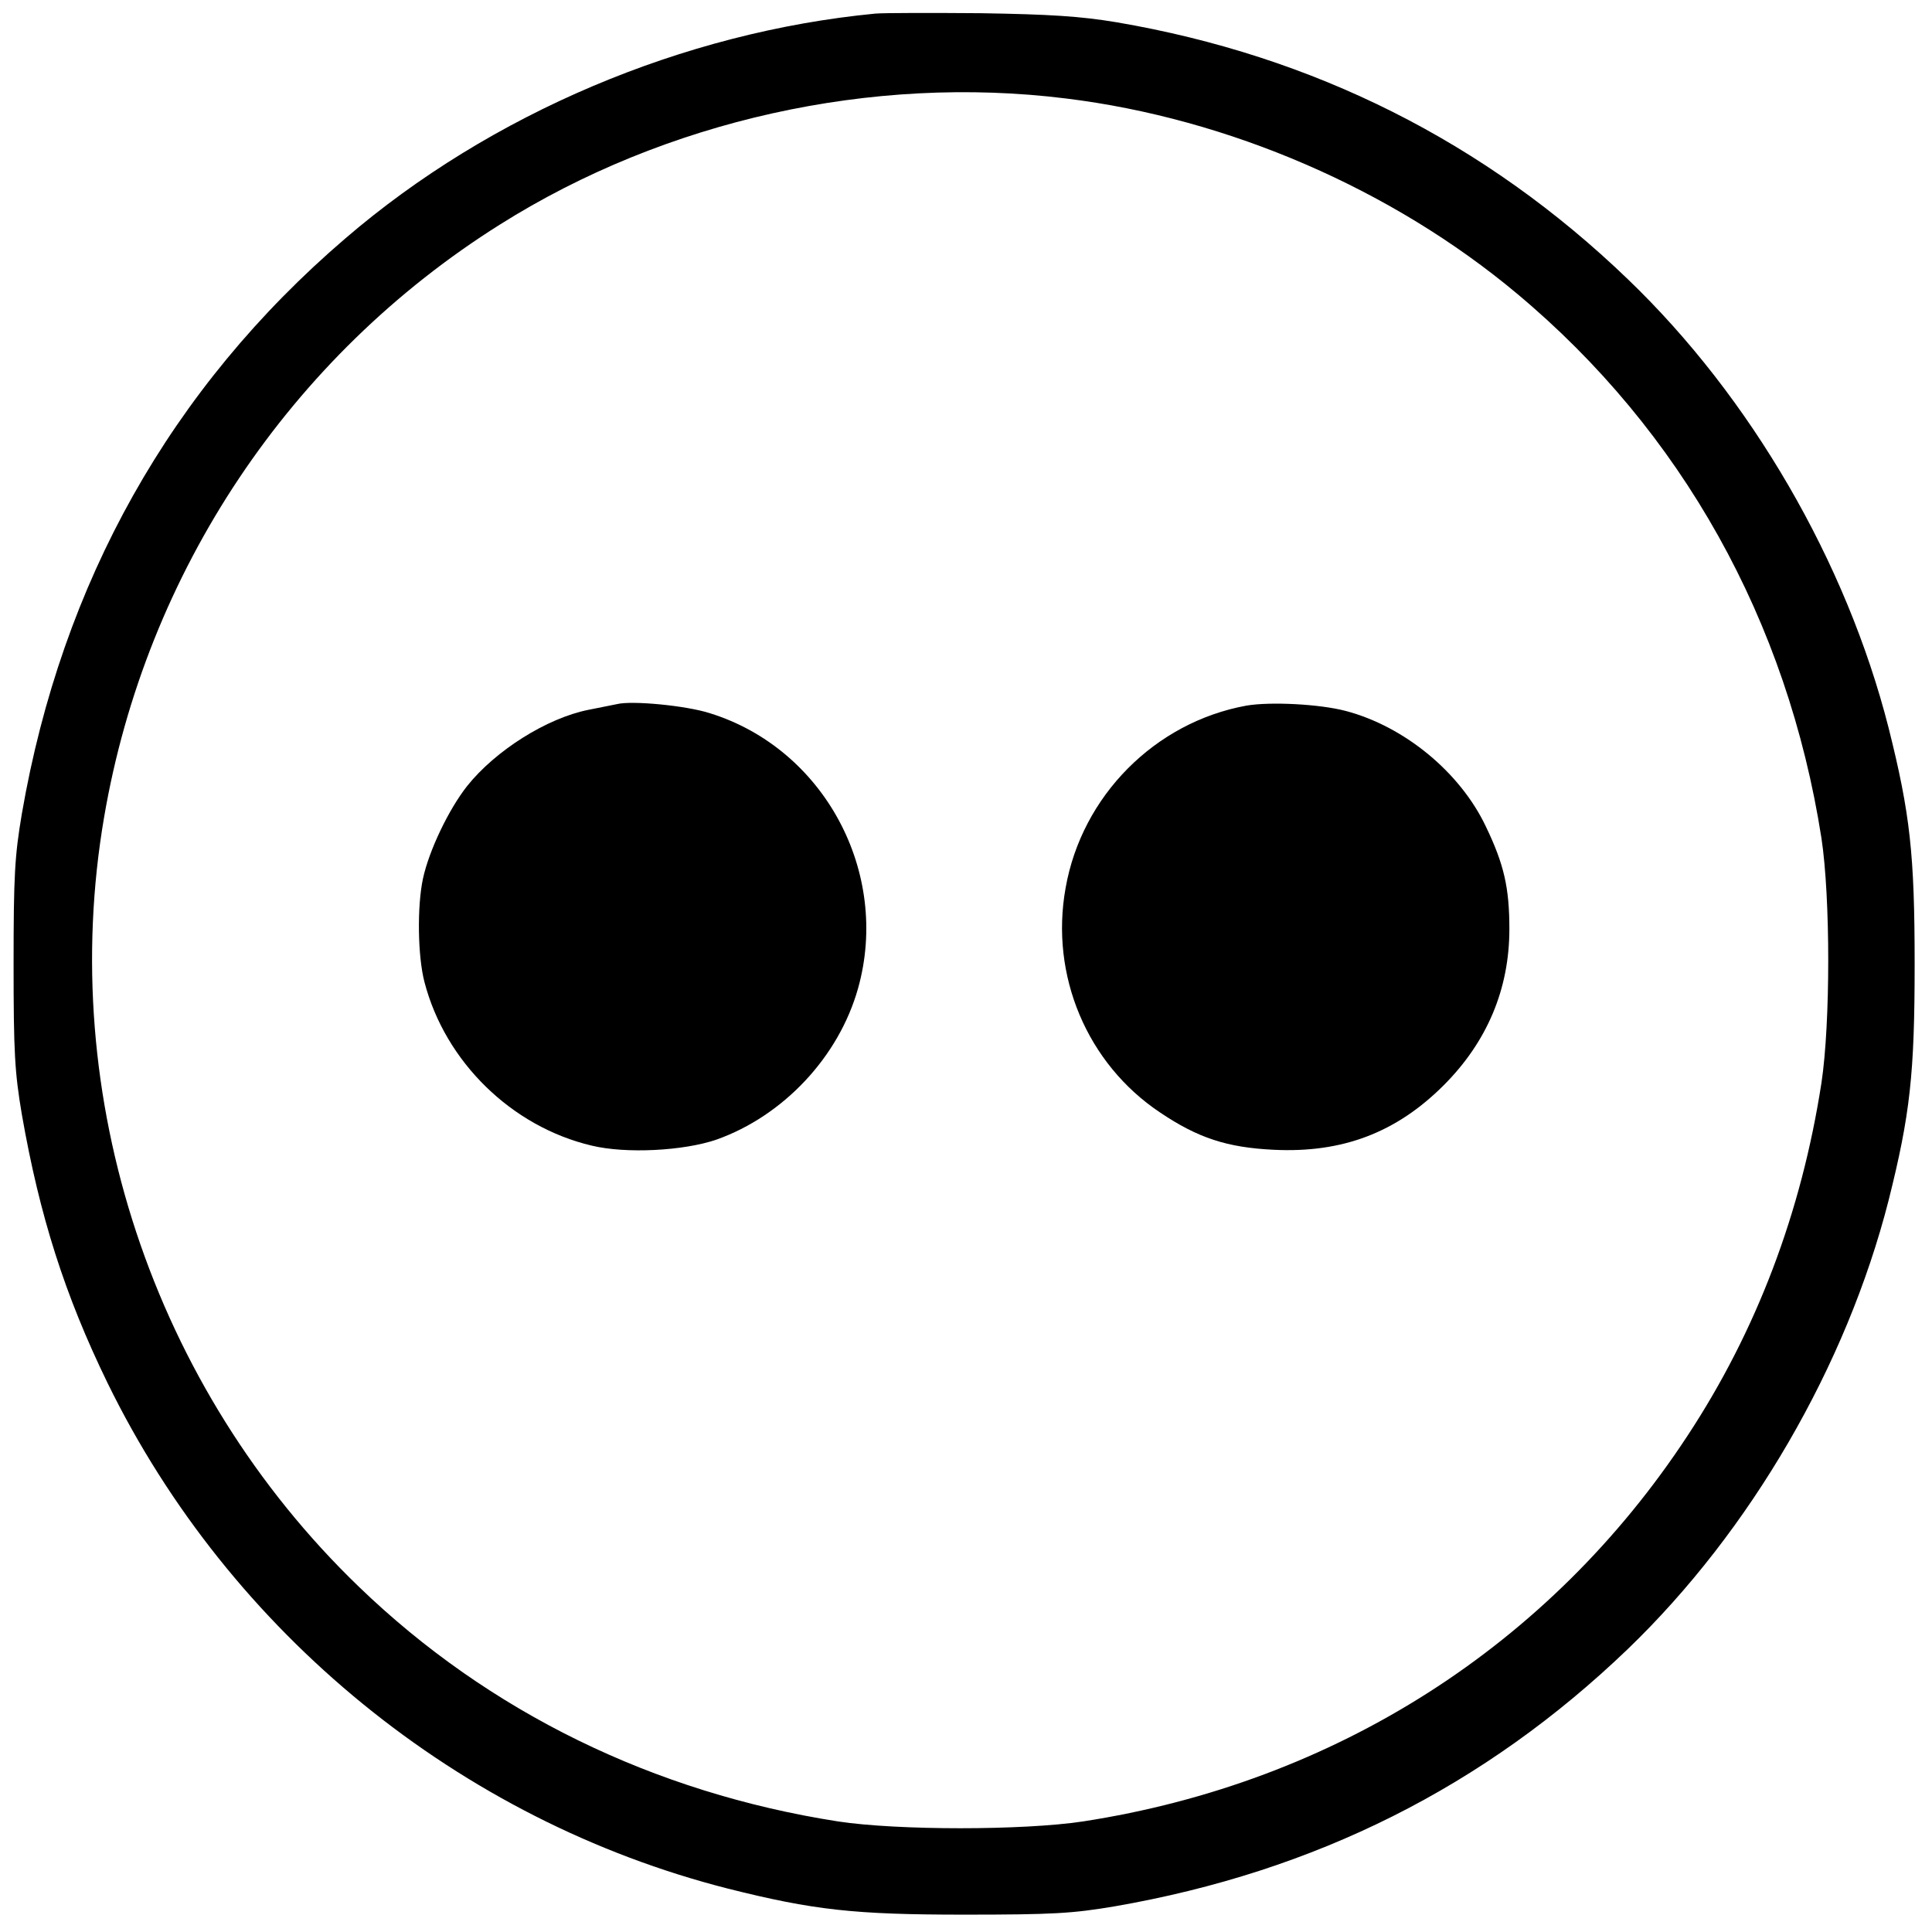
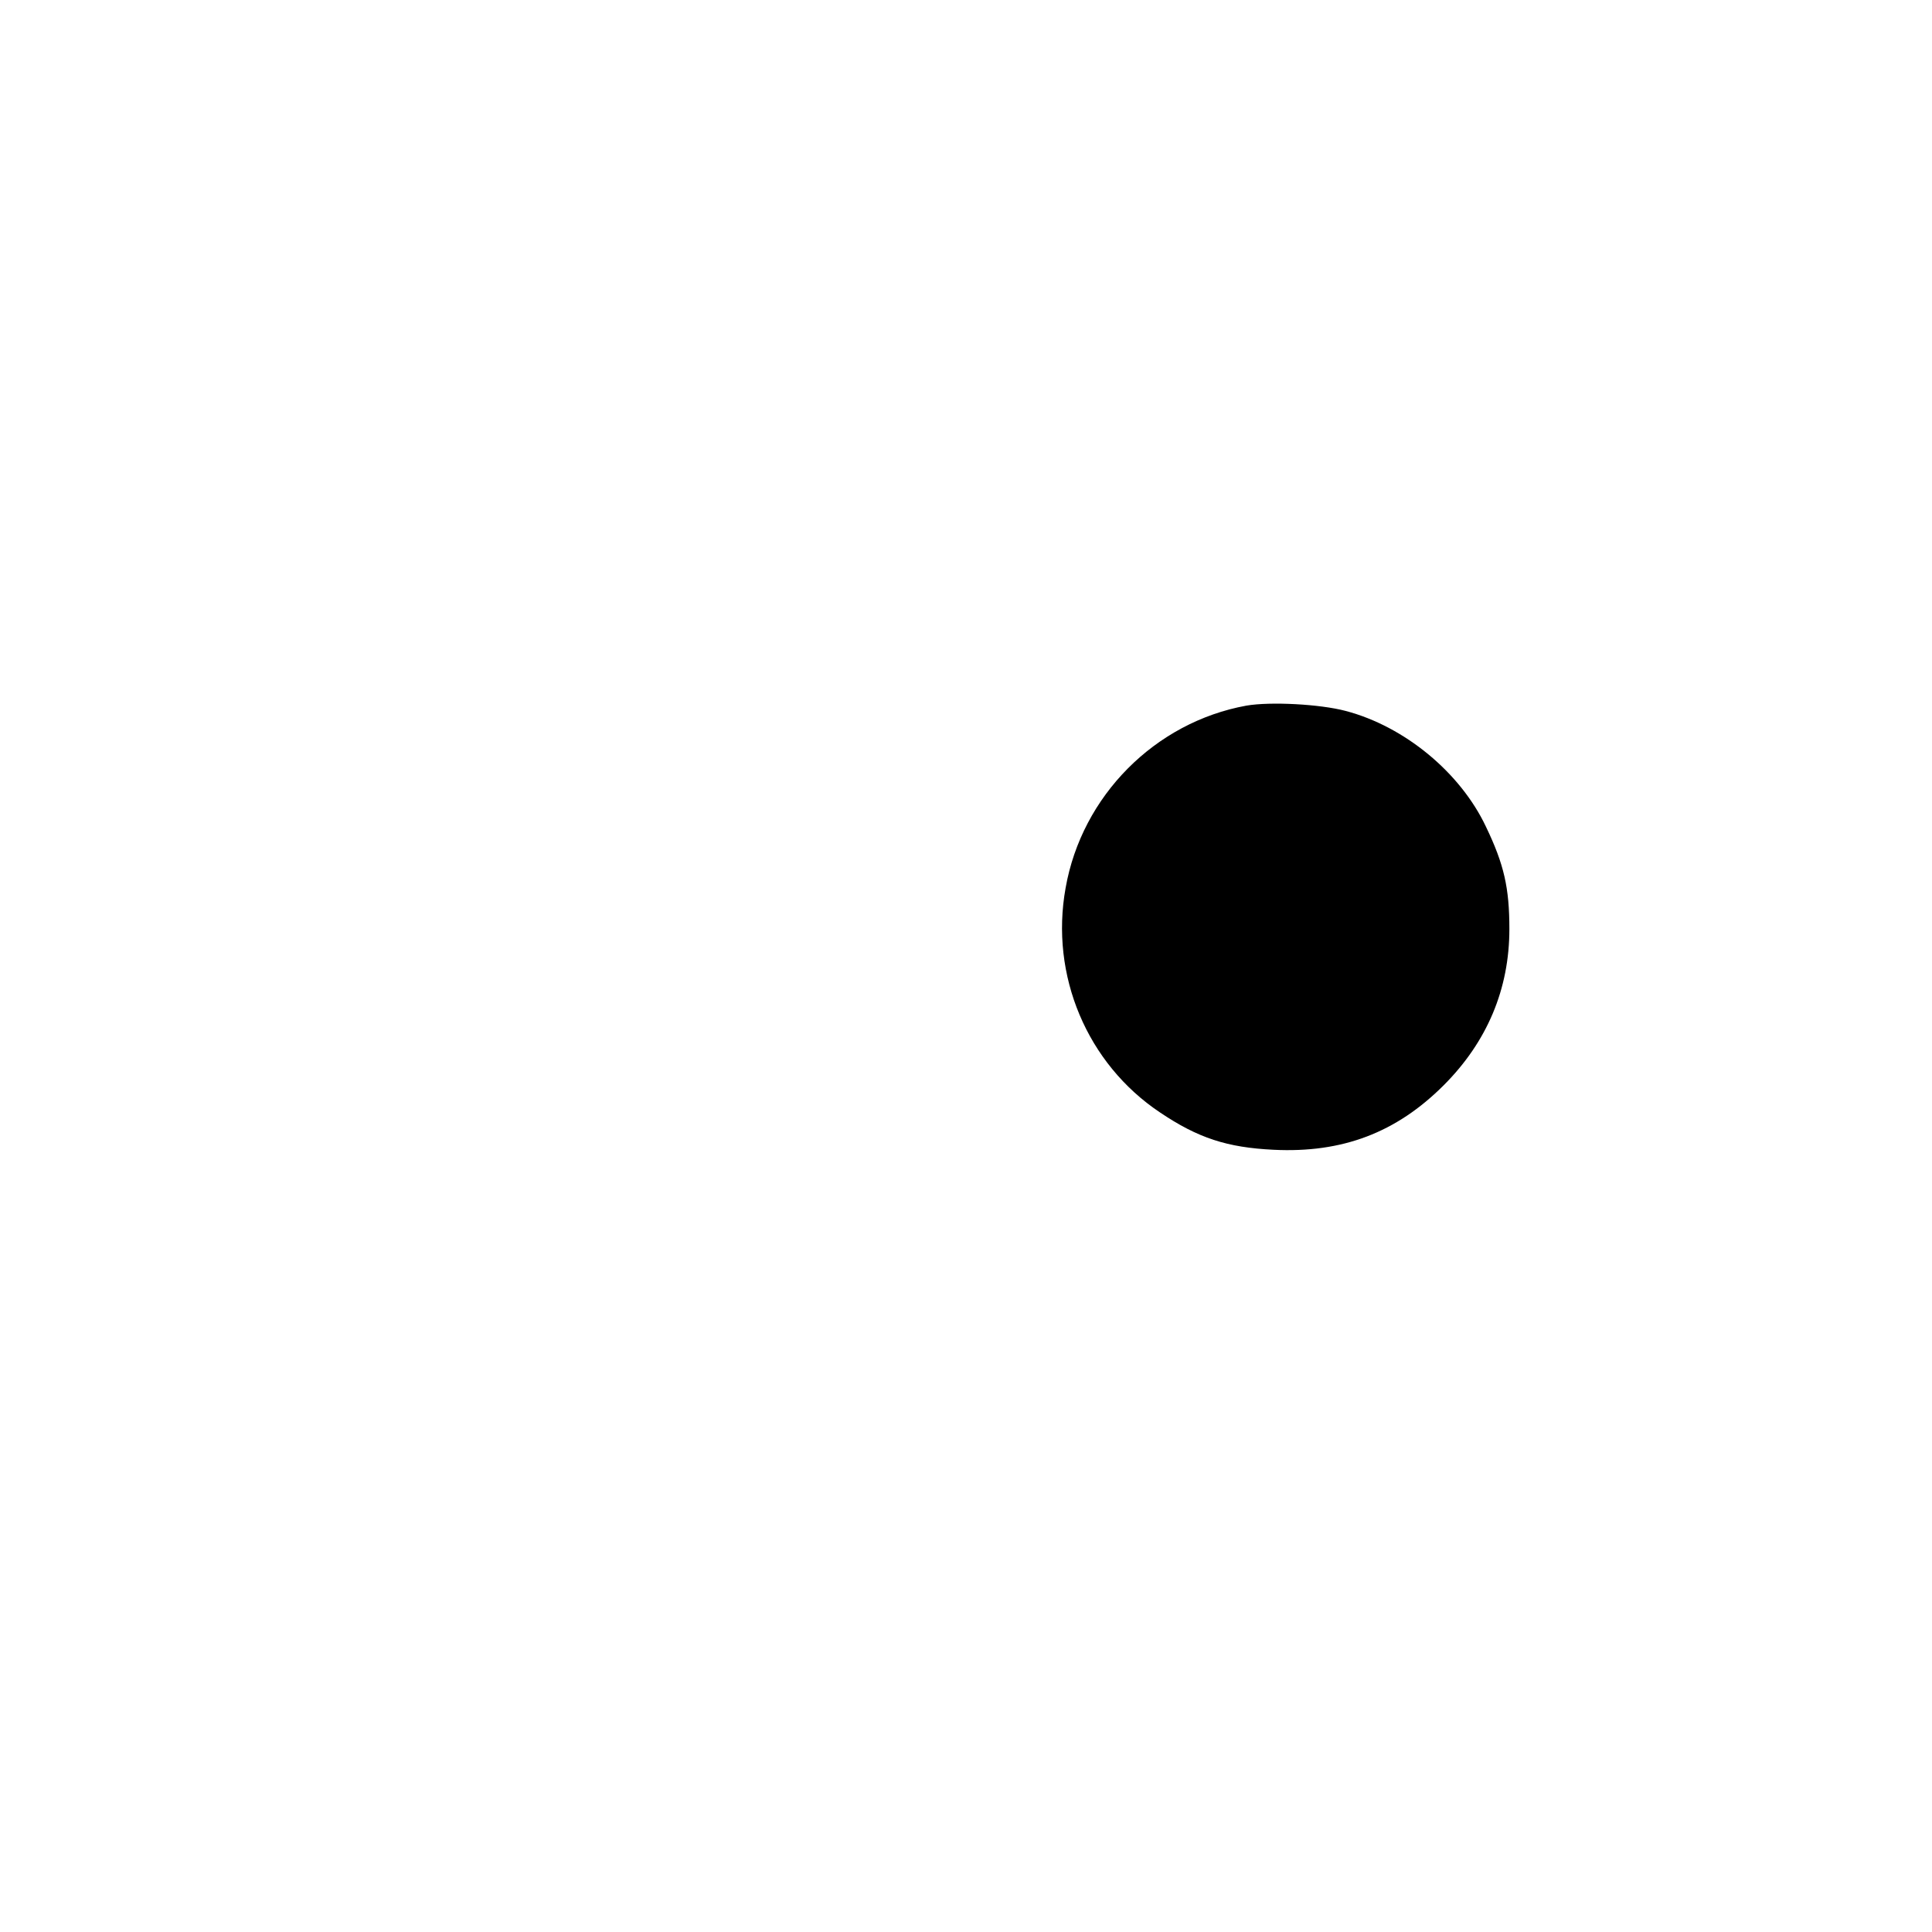
<svg xmlns="http://www.w3.org/2000/svg" version="1.0" width="512pt" height="512pt" viewBox="0 0 512 512" preserveAspectRatio="xMidYMid meet">
  <g transform="translate(0,512) scale(0.1,-0.1)" fill="#000000" stroke="none">
-     <path d="M2320 5084 c-509 -49 -1020 -265 -1405 -596 -462 -396 -751 -911 -857 -1524 -19 -112 -22 -165 -22 -399 0 -234 3 -287 22 -399 47 -269 114 -479 227 -711 324 -663 933 -1159 1644 -1340 227 -57 335 -69 626 -69 234 0 287 3 399 22 531 92 980 317 1360 682 325 313 579 750 691 1189 57 227 69 335 69 626 0 291 -12 399 -69 626 -112 440 -365 876 -691 1189 -378 364 -833 592 -1355 681 -96 16 -176 21 -359 24 -129 1 -255 1 -280 -1z m505 -225 c432 -53 865 -241 1195 -517 437 -365 717 -867 807 -1443 24 -158 24 -490 0 -649 -53 -343 -172 -657 -355 -935 -365 -556 -934 -919 -1602 -1022 -159 -24 -491 -24 -649 0 -488 76 -926 290 -1270 622 -546 526 -802 1299 -675 2040 111 649 492 1220 1049 1570 438 276 986 398 1500 334z" />
-     <path d="M1635 3254 c-11 -2 -45 -9 -75 -15 -111 -22 -247 -108 -322 -202 -49 -62 -101 -171 -117 -245 -16 -74 -14 -207 4 -275 55 -211 231 -383 443 -433 91 -22 244 -14 331 16 177 63 324 219 375 401 86 307 -90 635 -393 729 -62 20 -206 34 -246 24z" />
    <path d="M3303 3250 c-242 -44 -436 -239 -479 -483 -42 -232 57 -466 250 -595 101 -68 178 -93 301 -99 182 -9 325 45 451 171 115 115 174 255 174 414 0 109 -14 171 -62 271 -68 144 -216 266 -372 307 -68 18 -199 25 -263 14z" />
  </g>
</svg>